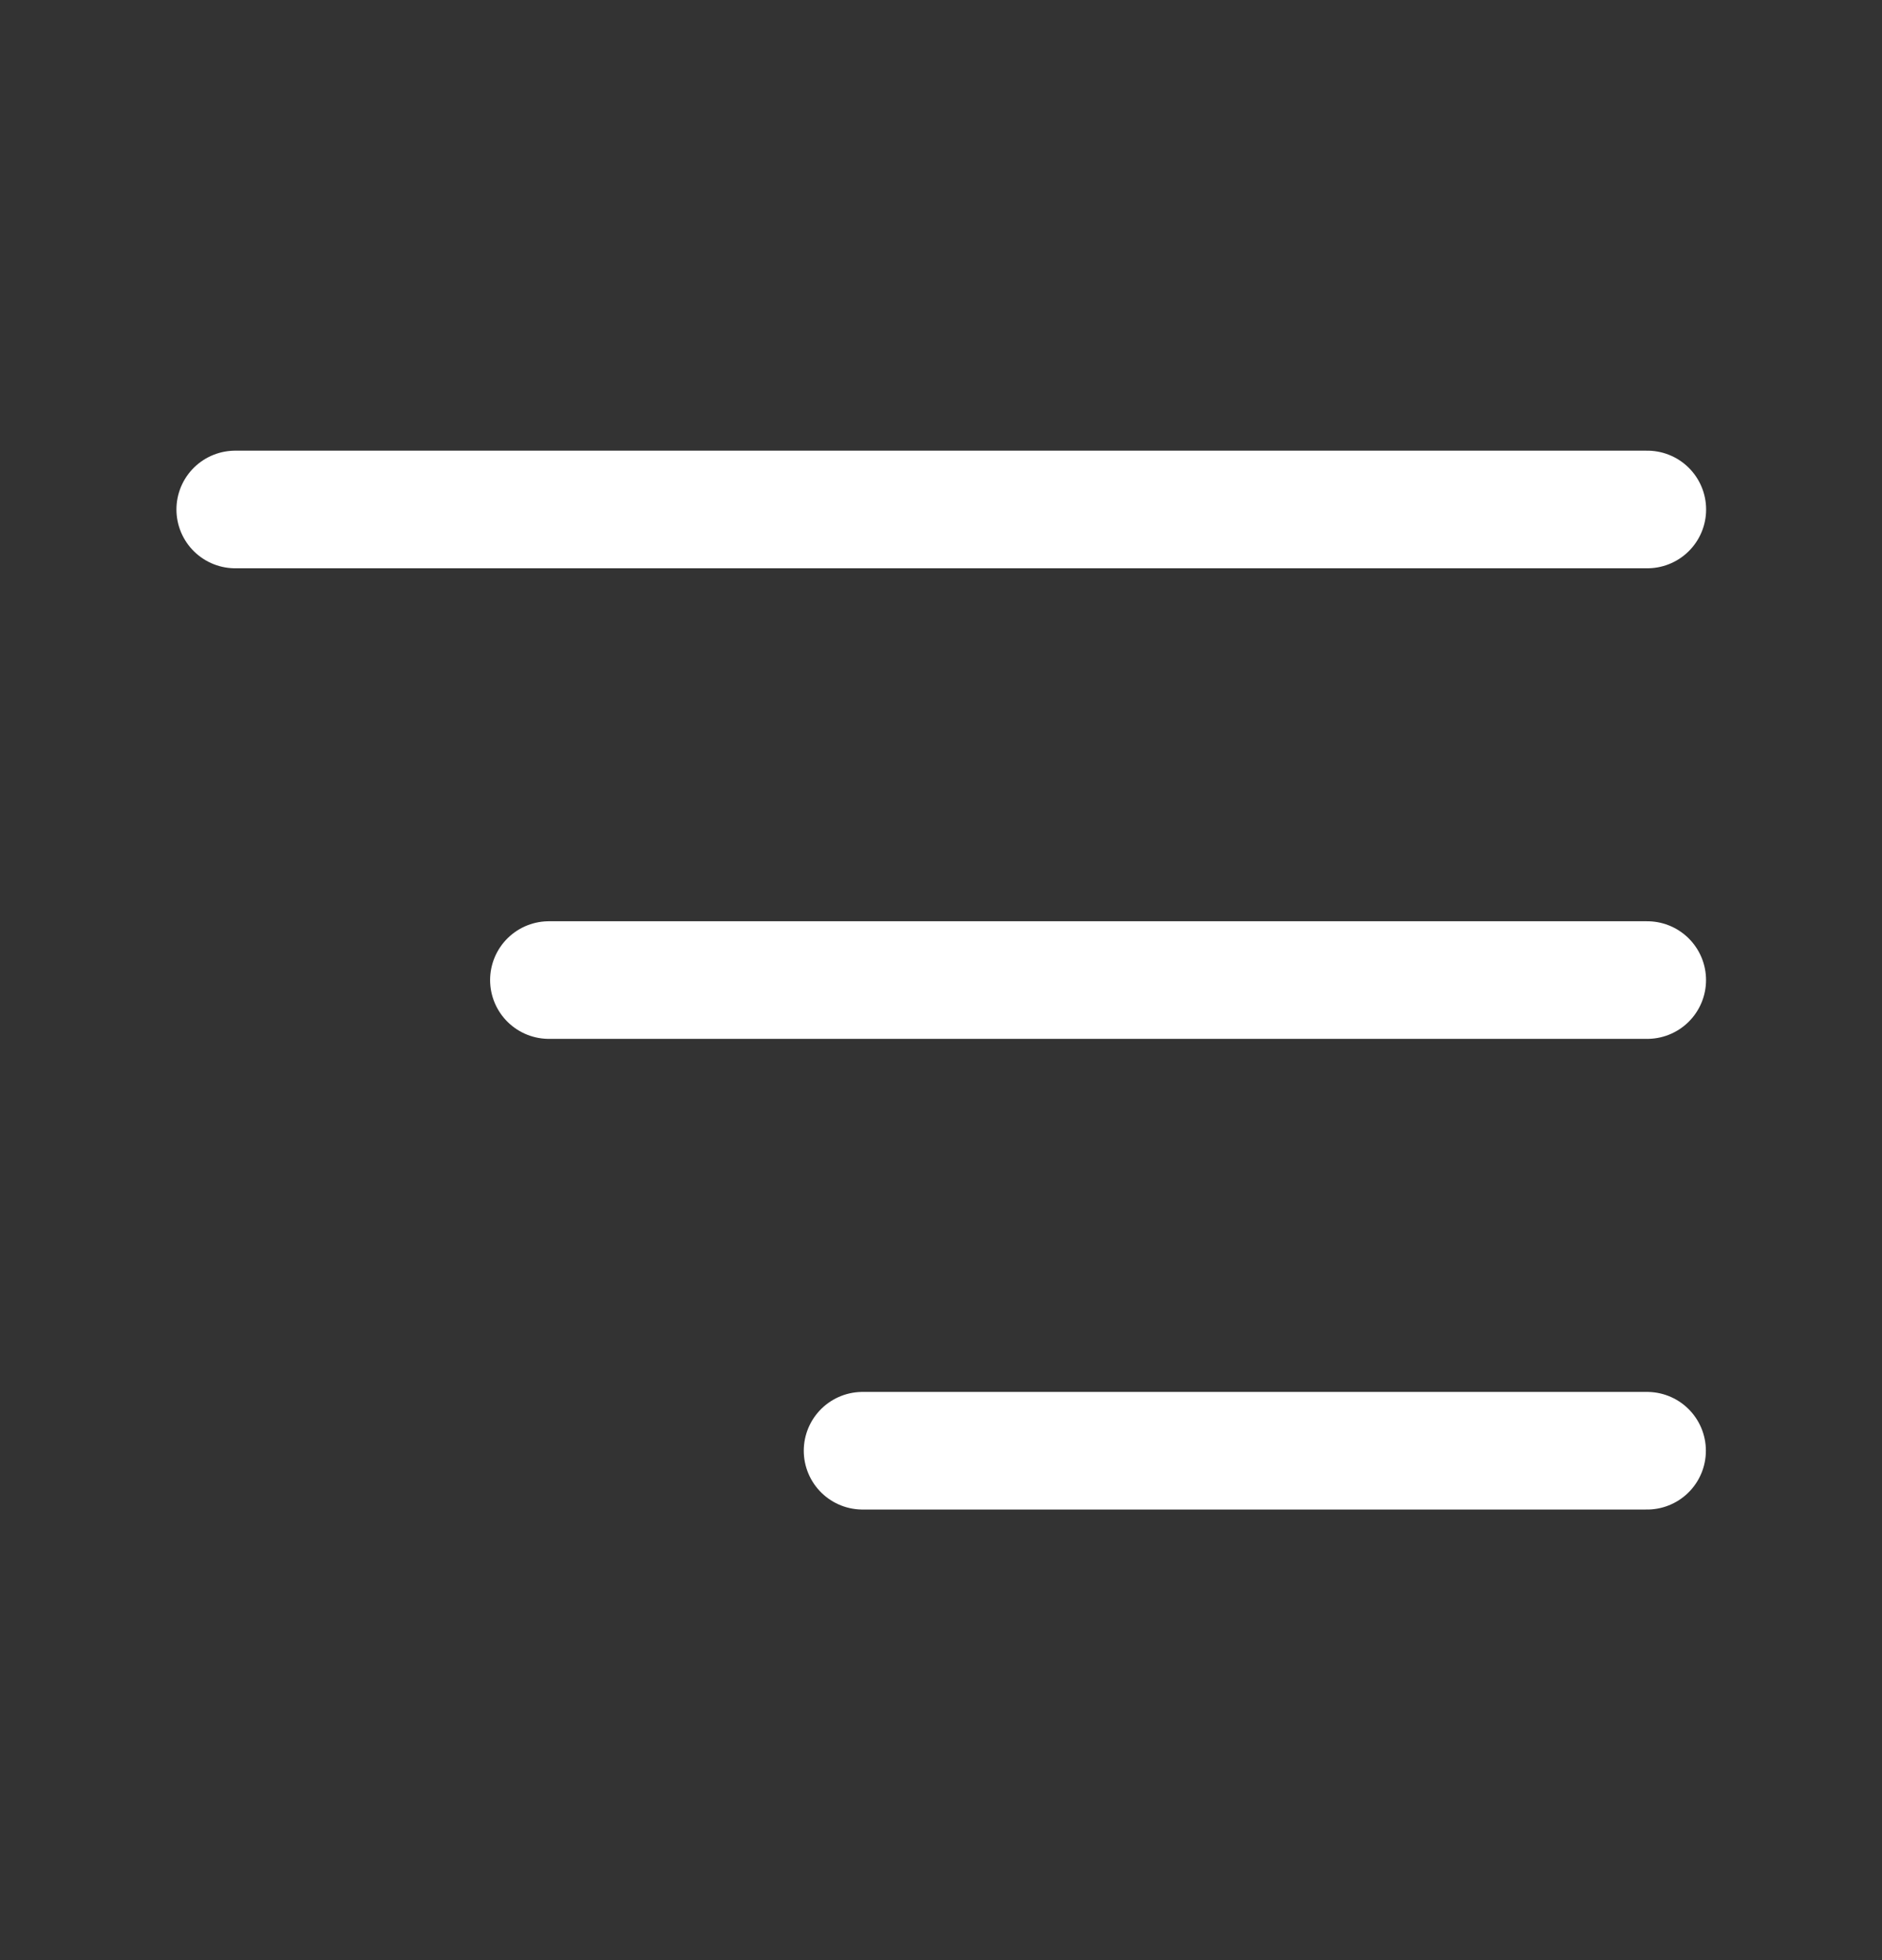
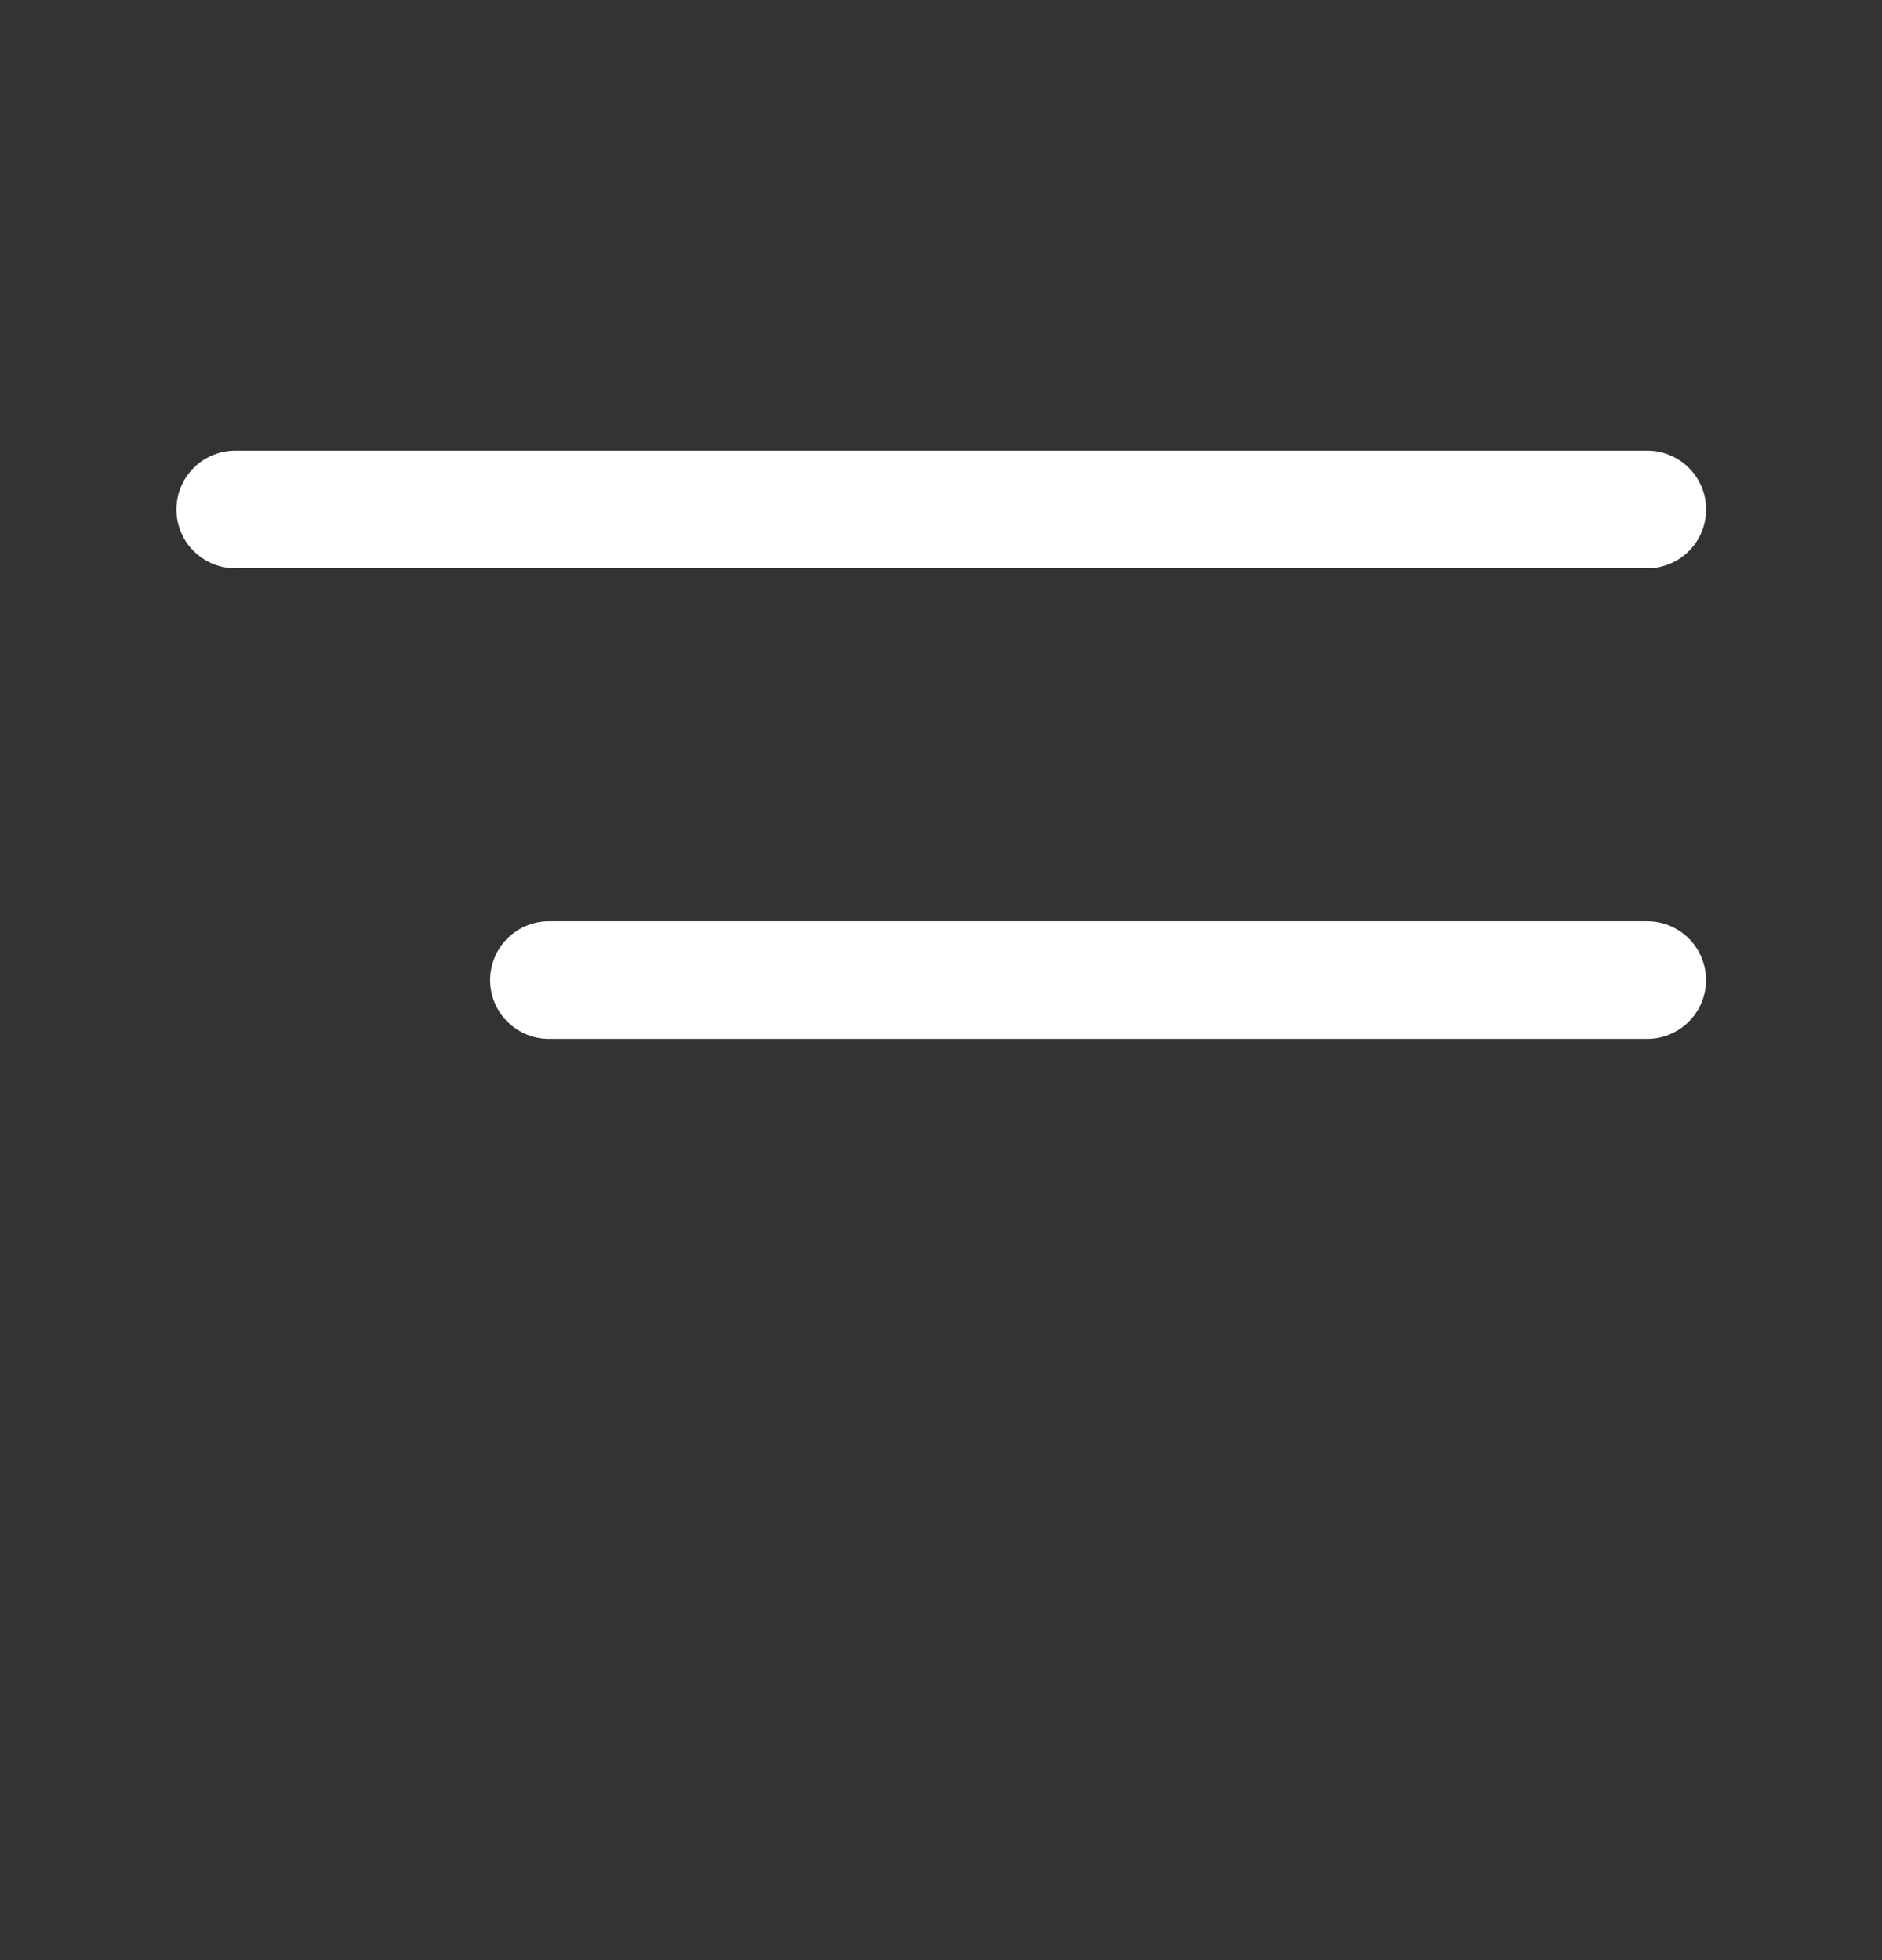
<svg xmlns="http://www.w3.org/2000/svg" width="24" height="25" viewBox="0 0 24 25" fill="none">
  <rect x="0" y="0" width="24" height="25" fill="#333333" stroke="none" />
  <path d="M3 6.498H21.007" stroke="white" stroke-width="1.5" stroke-linecap="round" stroke-linejoin="round" />
  <path d="M21.006 12.5H7" stroke="white" stroke-width="1.5" stroke-linecap="round" stroke-linejoin="round" />
-   <path d="M11 18.503H21.004" stroke="white" stroke-width="1.5" stroke-linecap="round" stroke-linejoin="round" />
</svg>